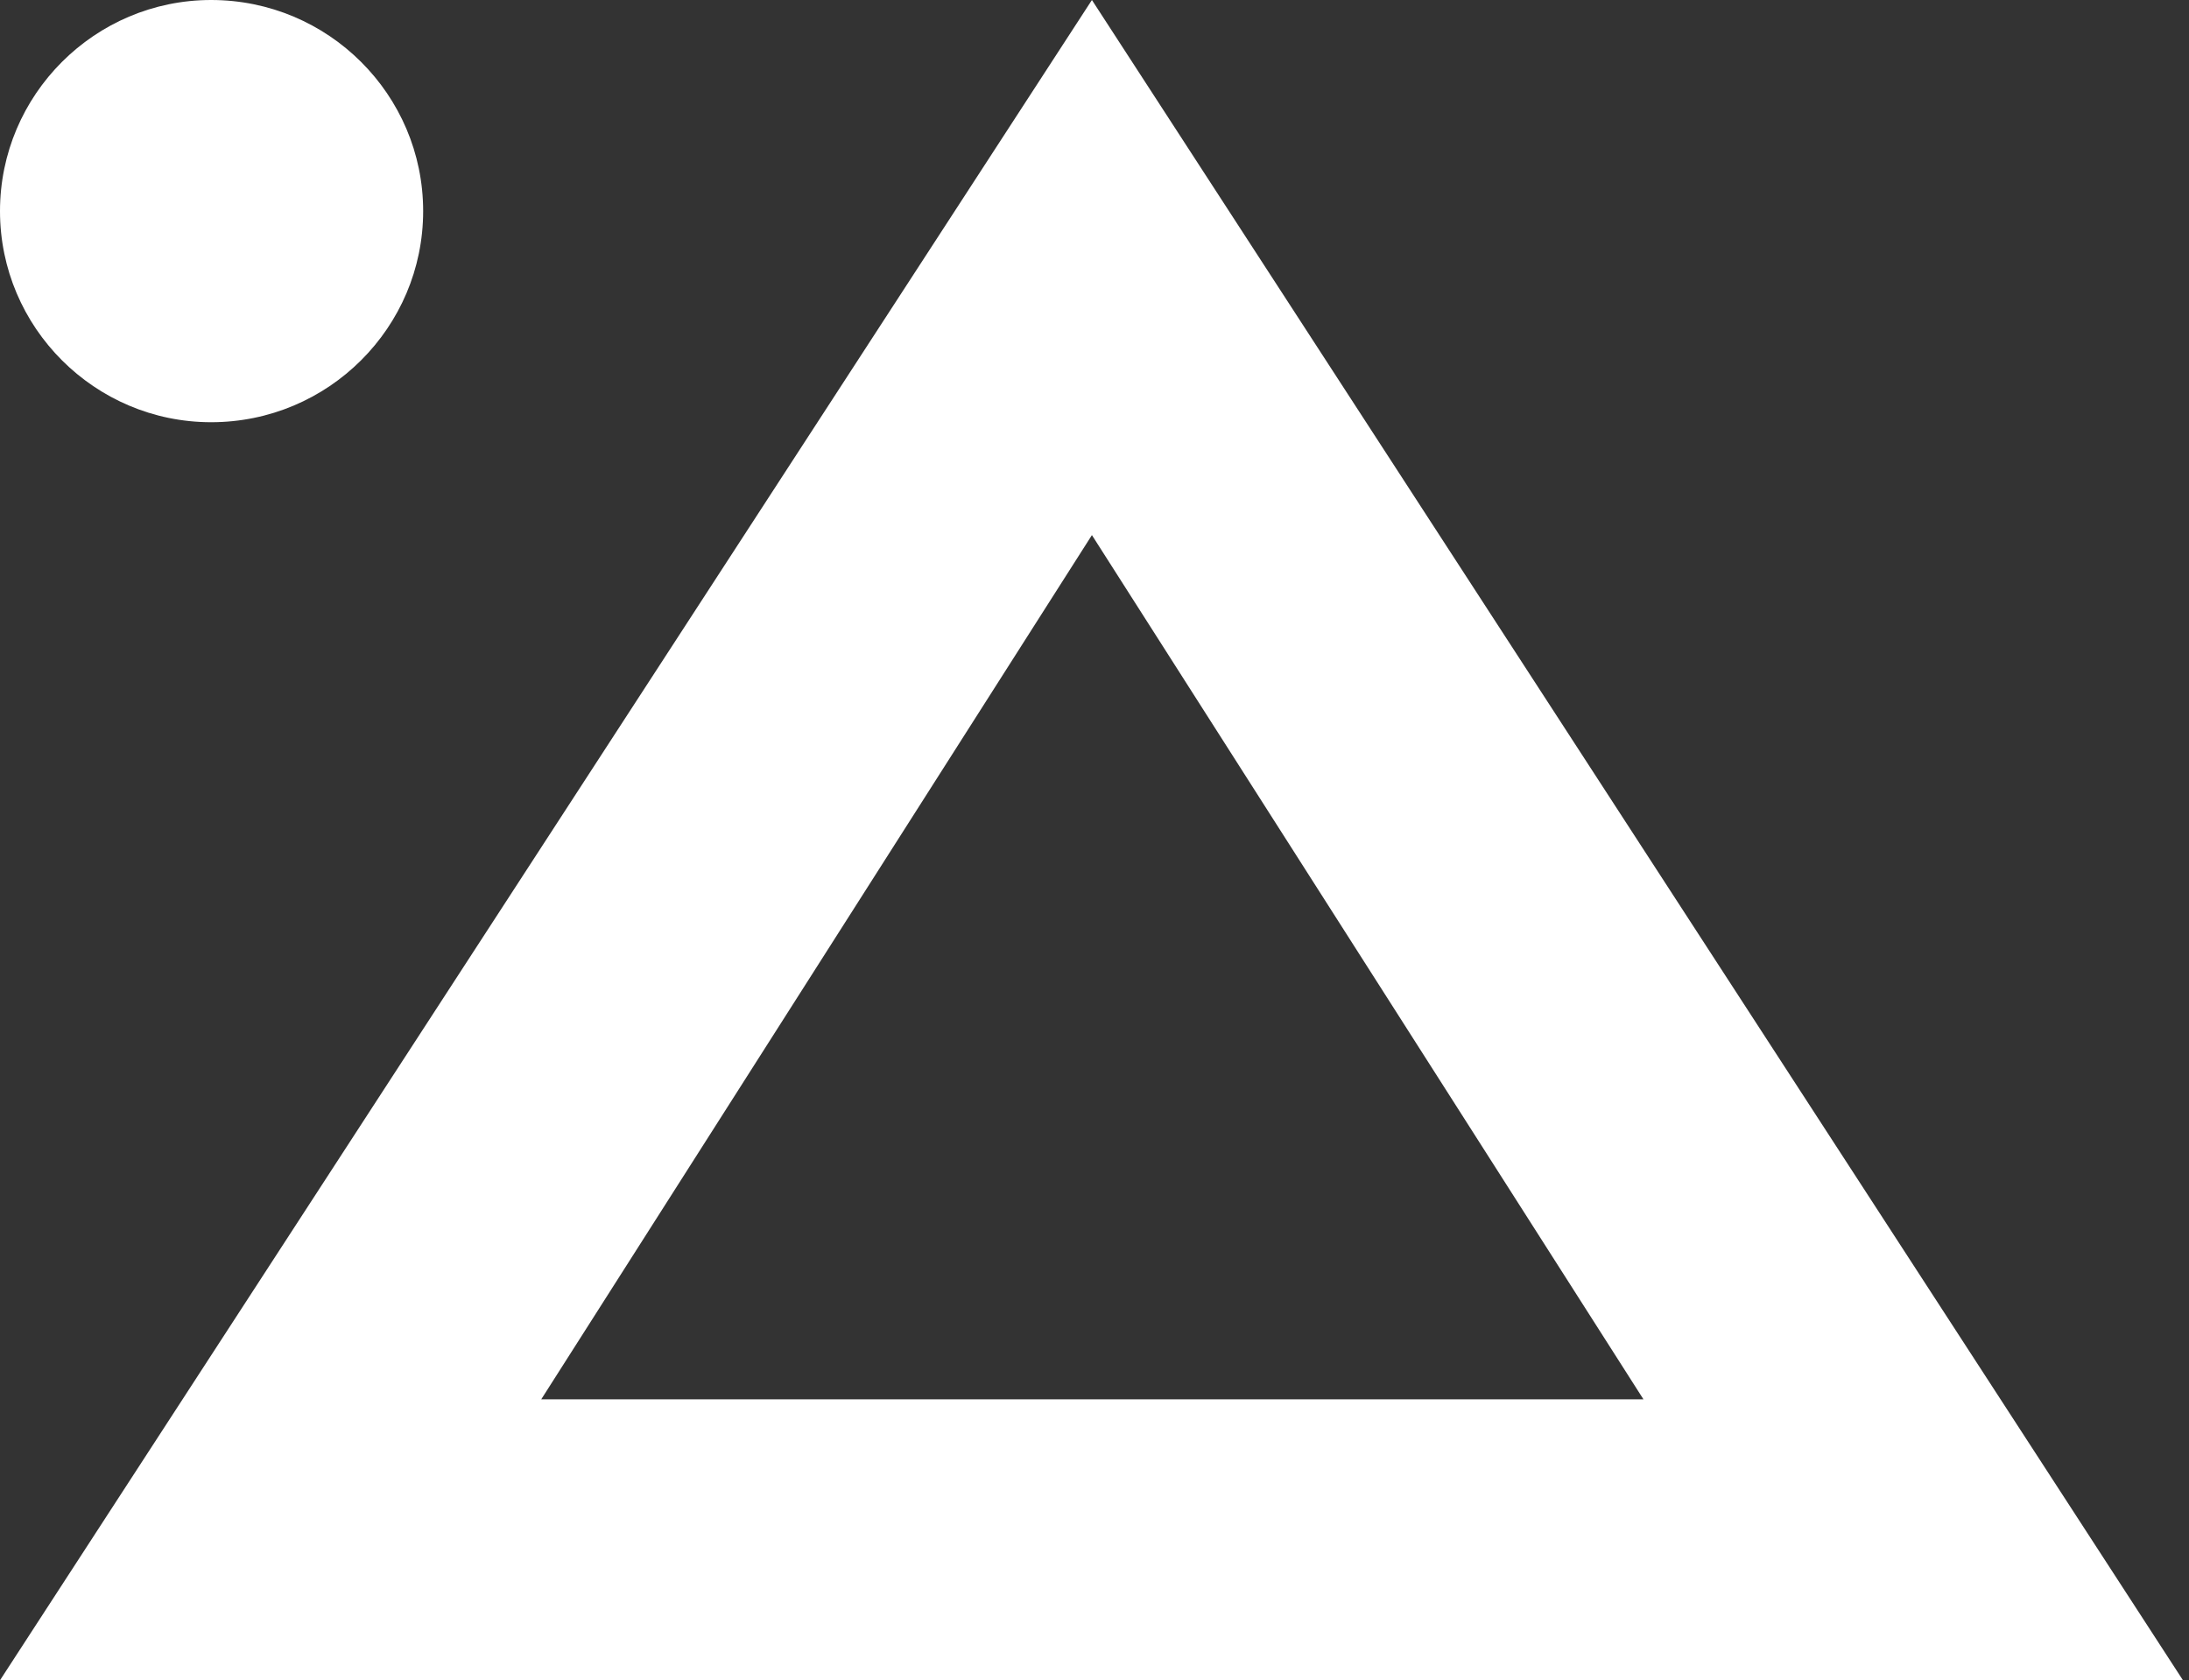
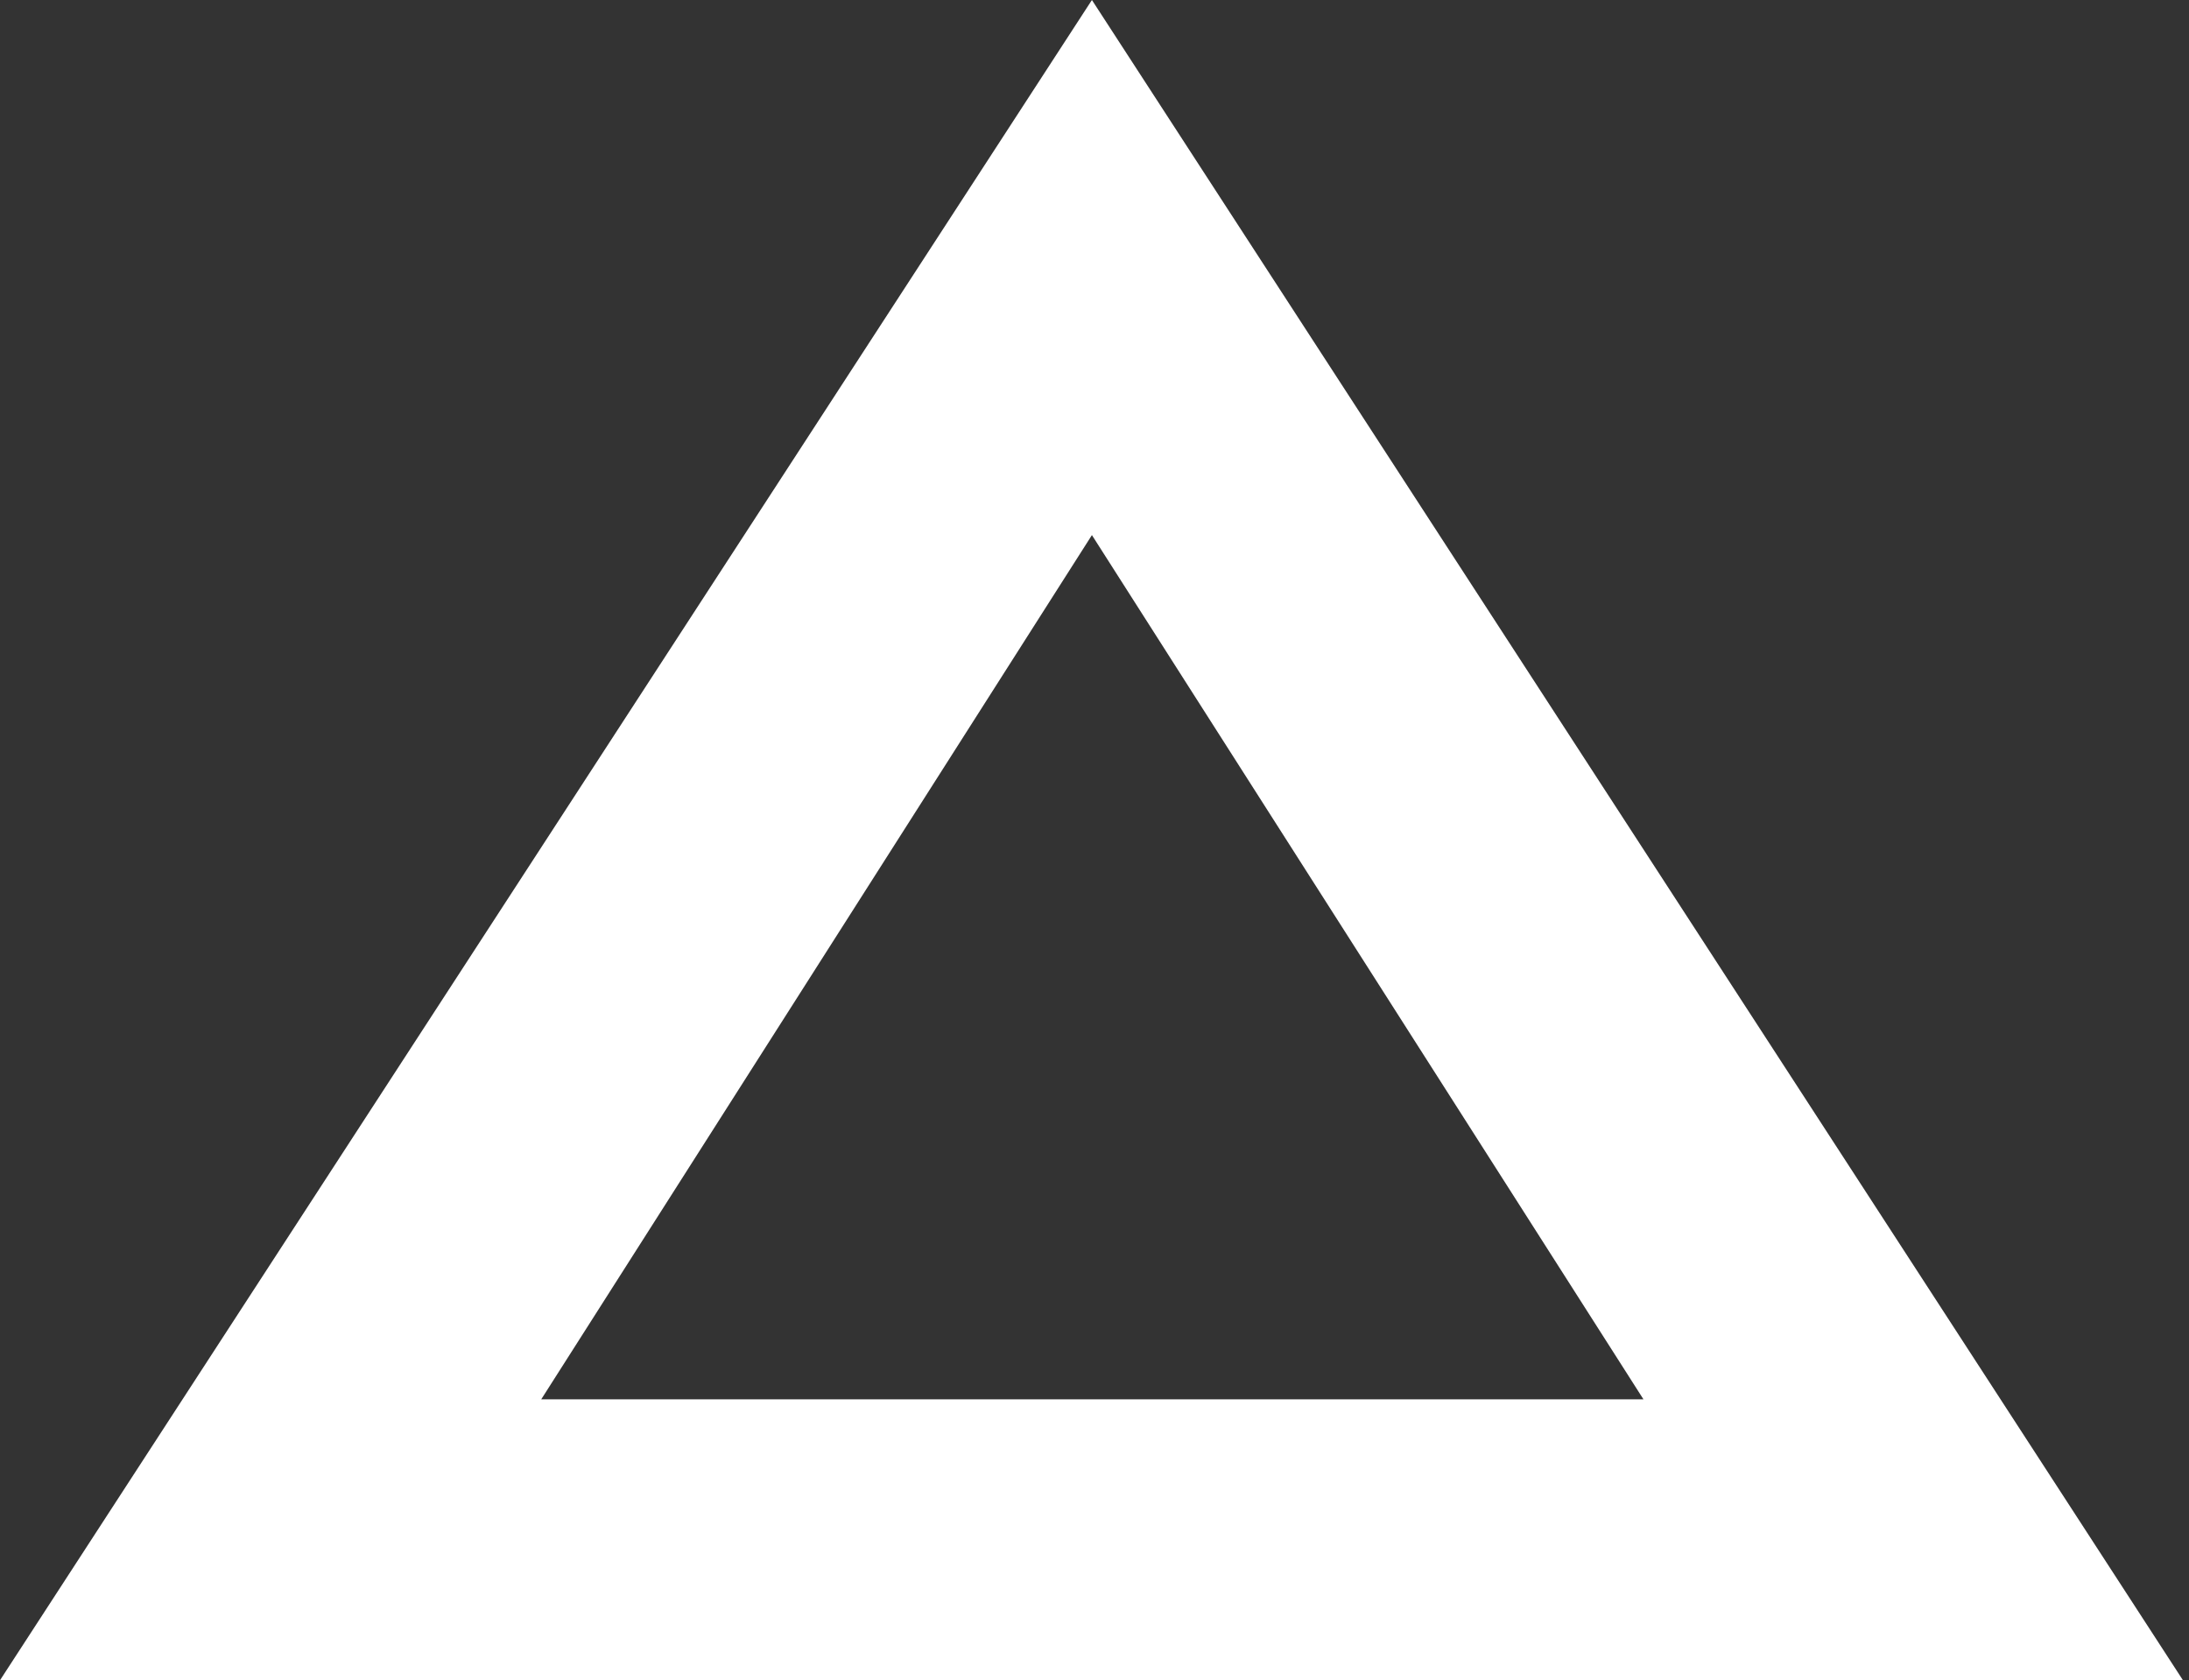
<svg xmlns="http://www.w3.org/2000/svg" width="254" height="195" viewBox="0 0 254 195" fill="none">
  <rect x="0" y="0" width="254" height="195" fill="#333333" stroke="none" />
  <path fill-rule="evenodd" clip-rule="evenodd" d="M126.7 0L253.3 195H0L126.7 0ZM190.7 162.4L126.7 62.1L62.8 162.4H190.7Z" fill="white" />
-   <path d="M24.5 49C38.1 49 49.1 38 49.1 24.5C49.1 11 38.1 0 24.5 0C11 0 0 11 0 24.5C0 38 11 49 24.5 49Z" fill="white" />
</svg>